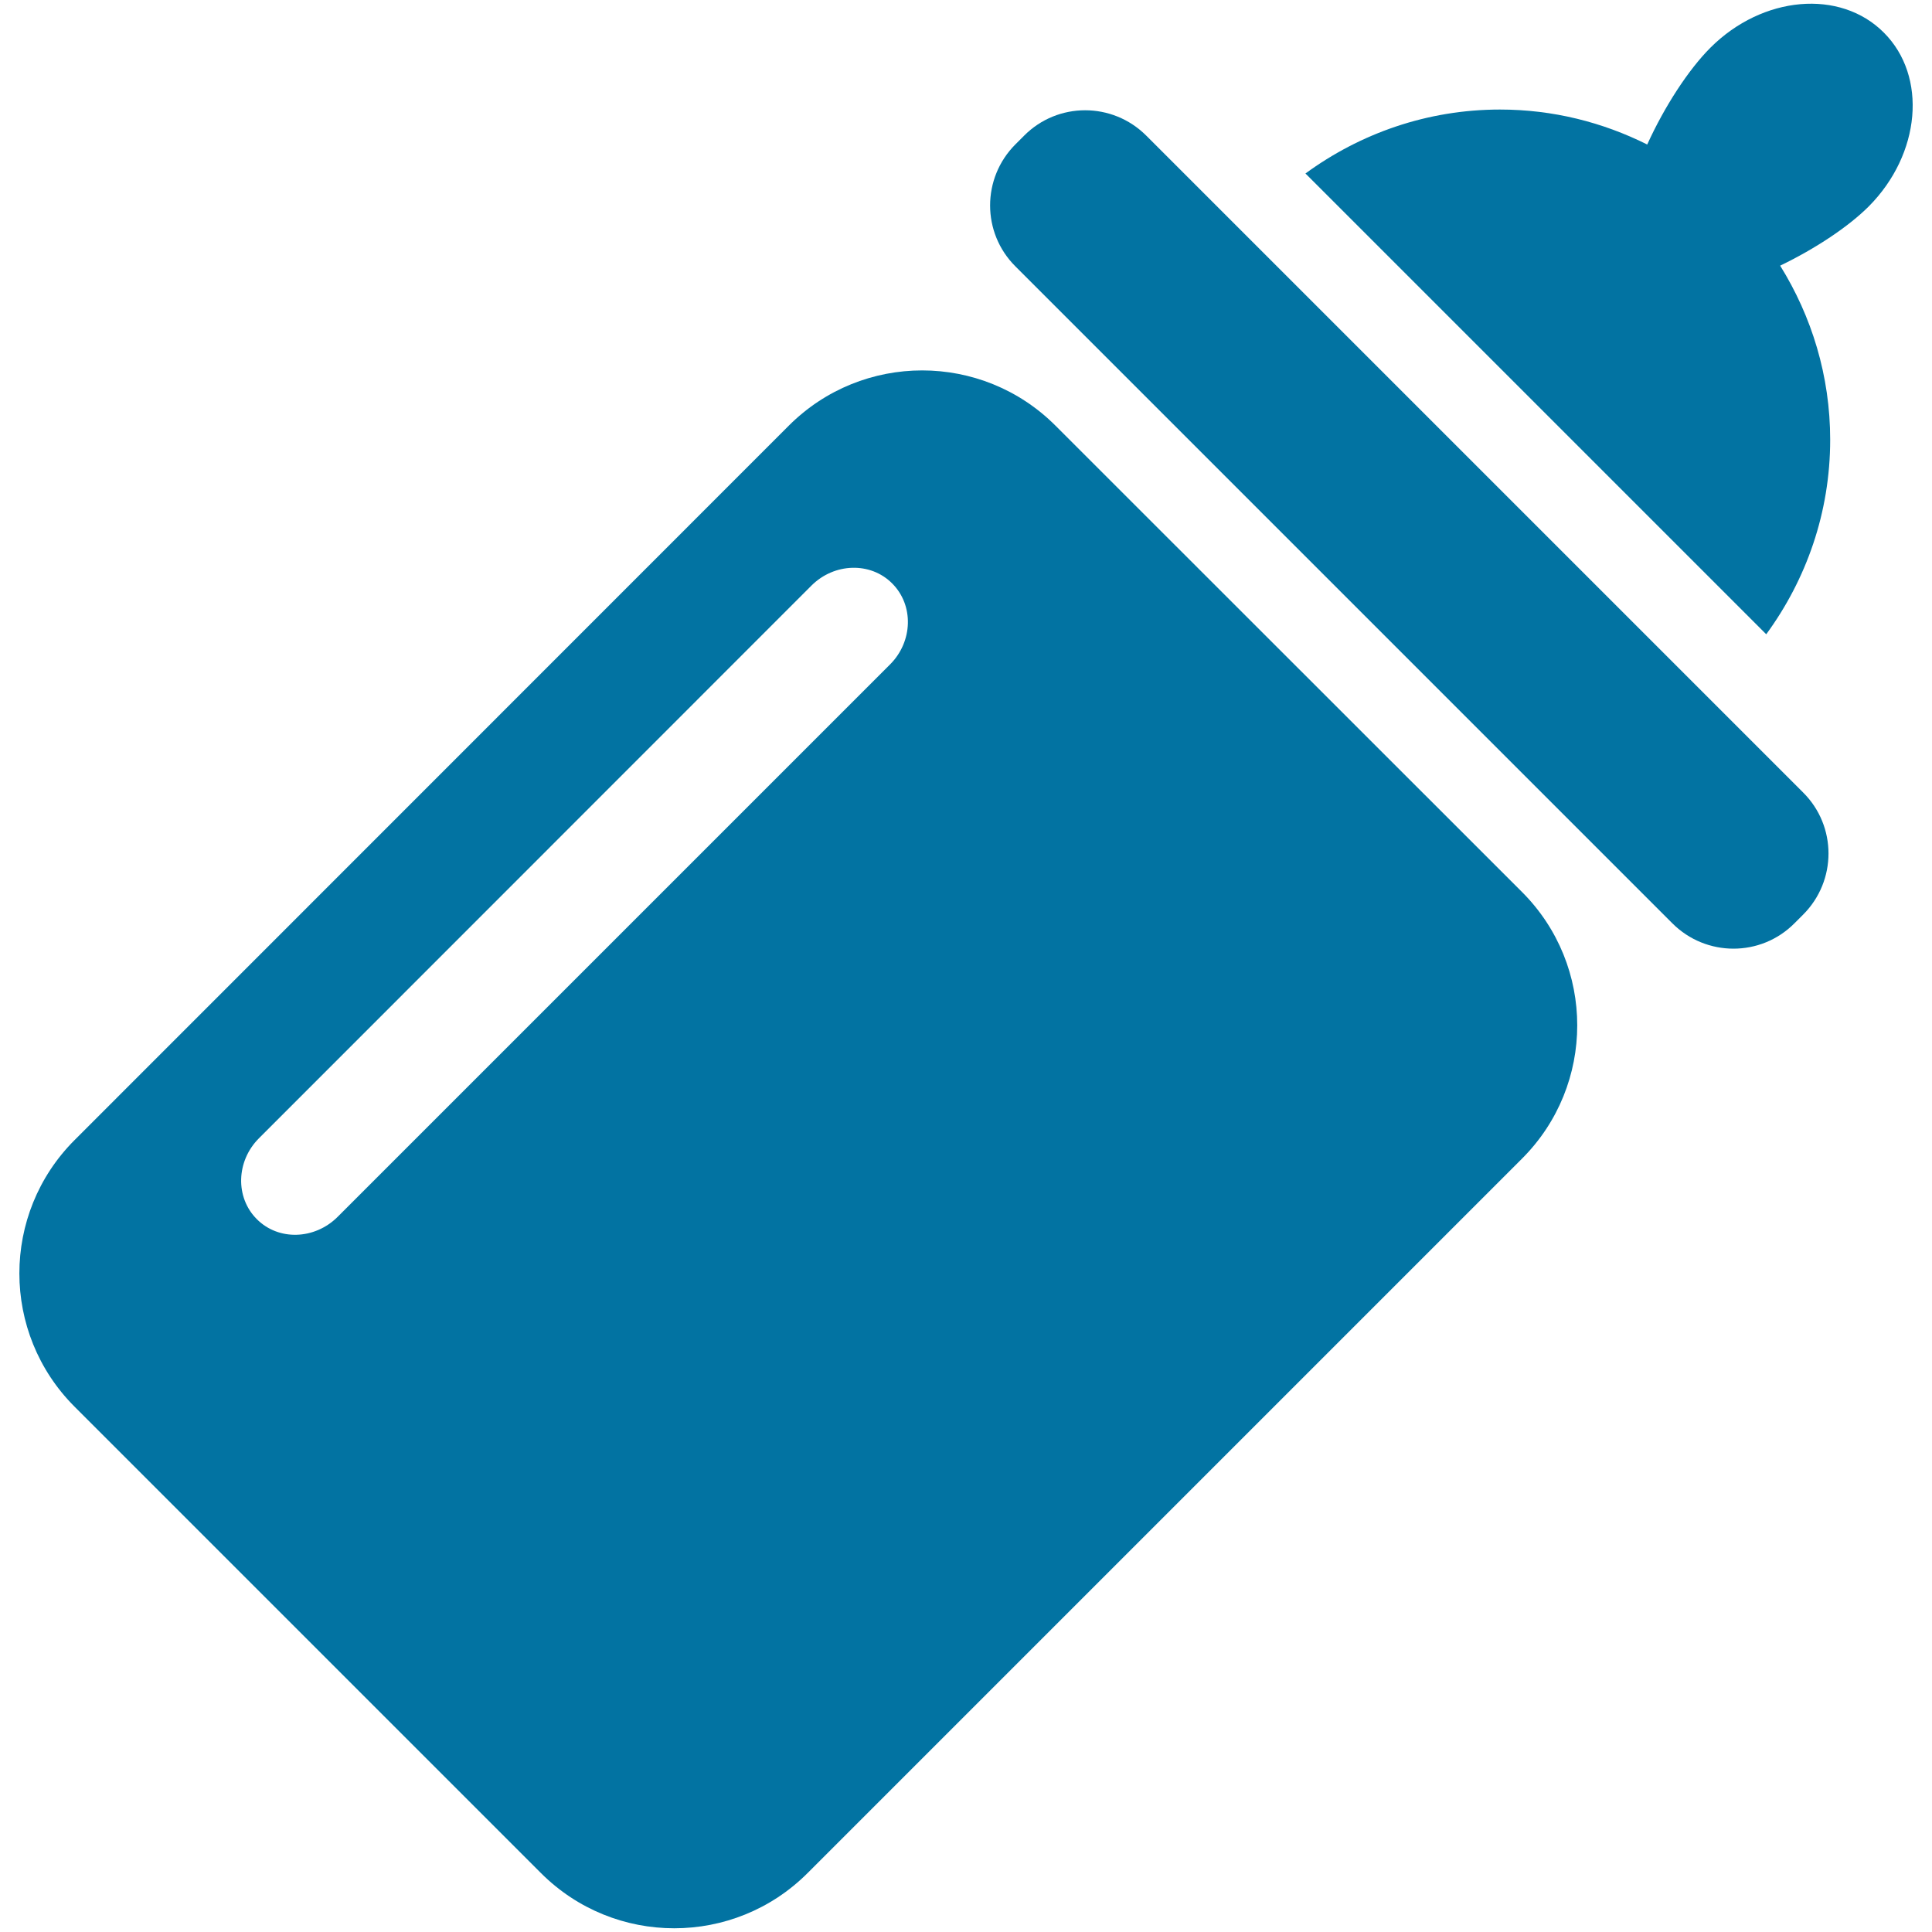
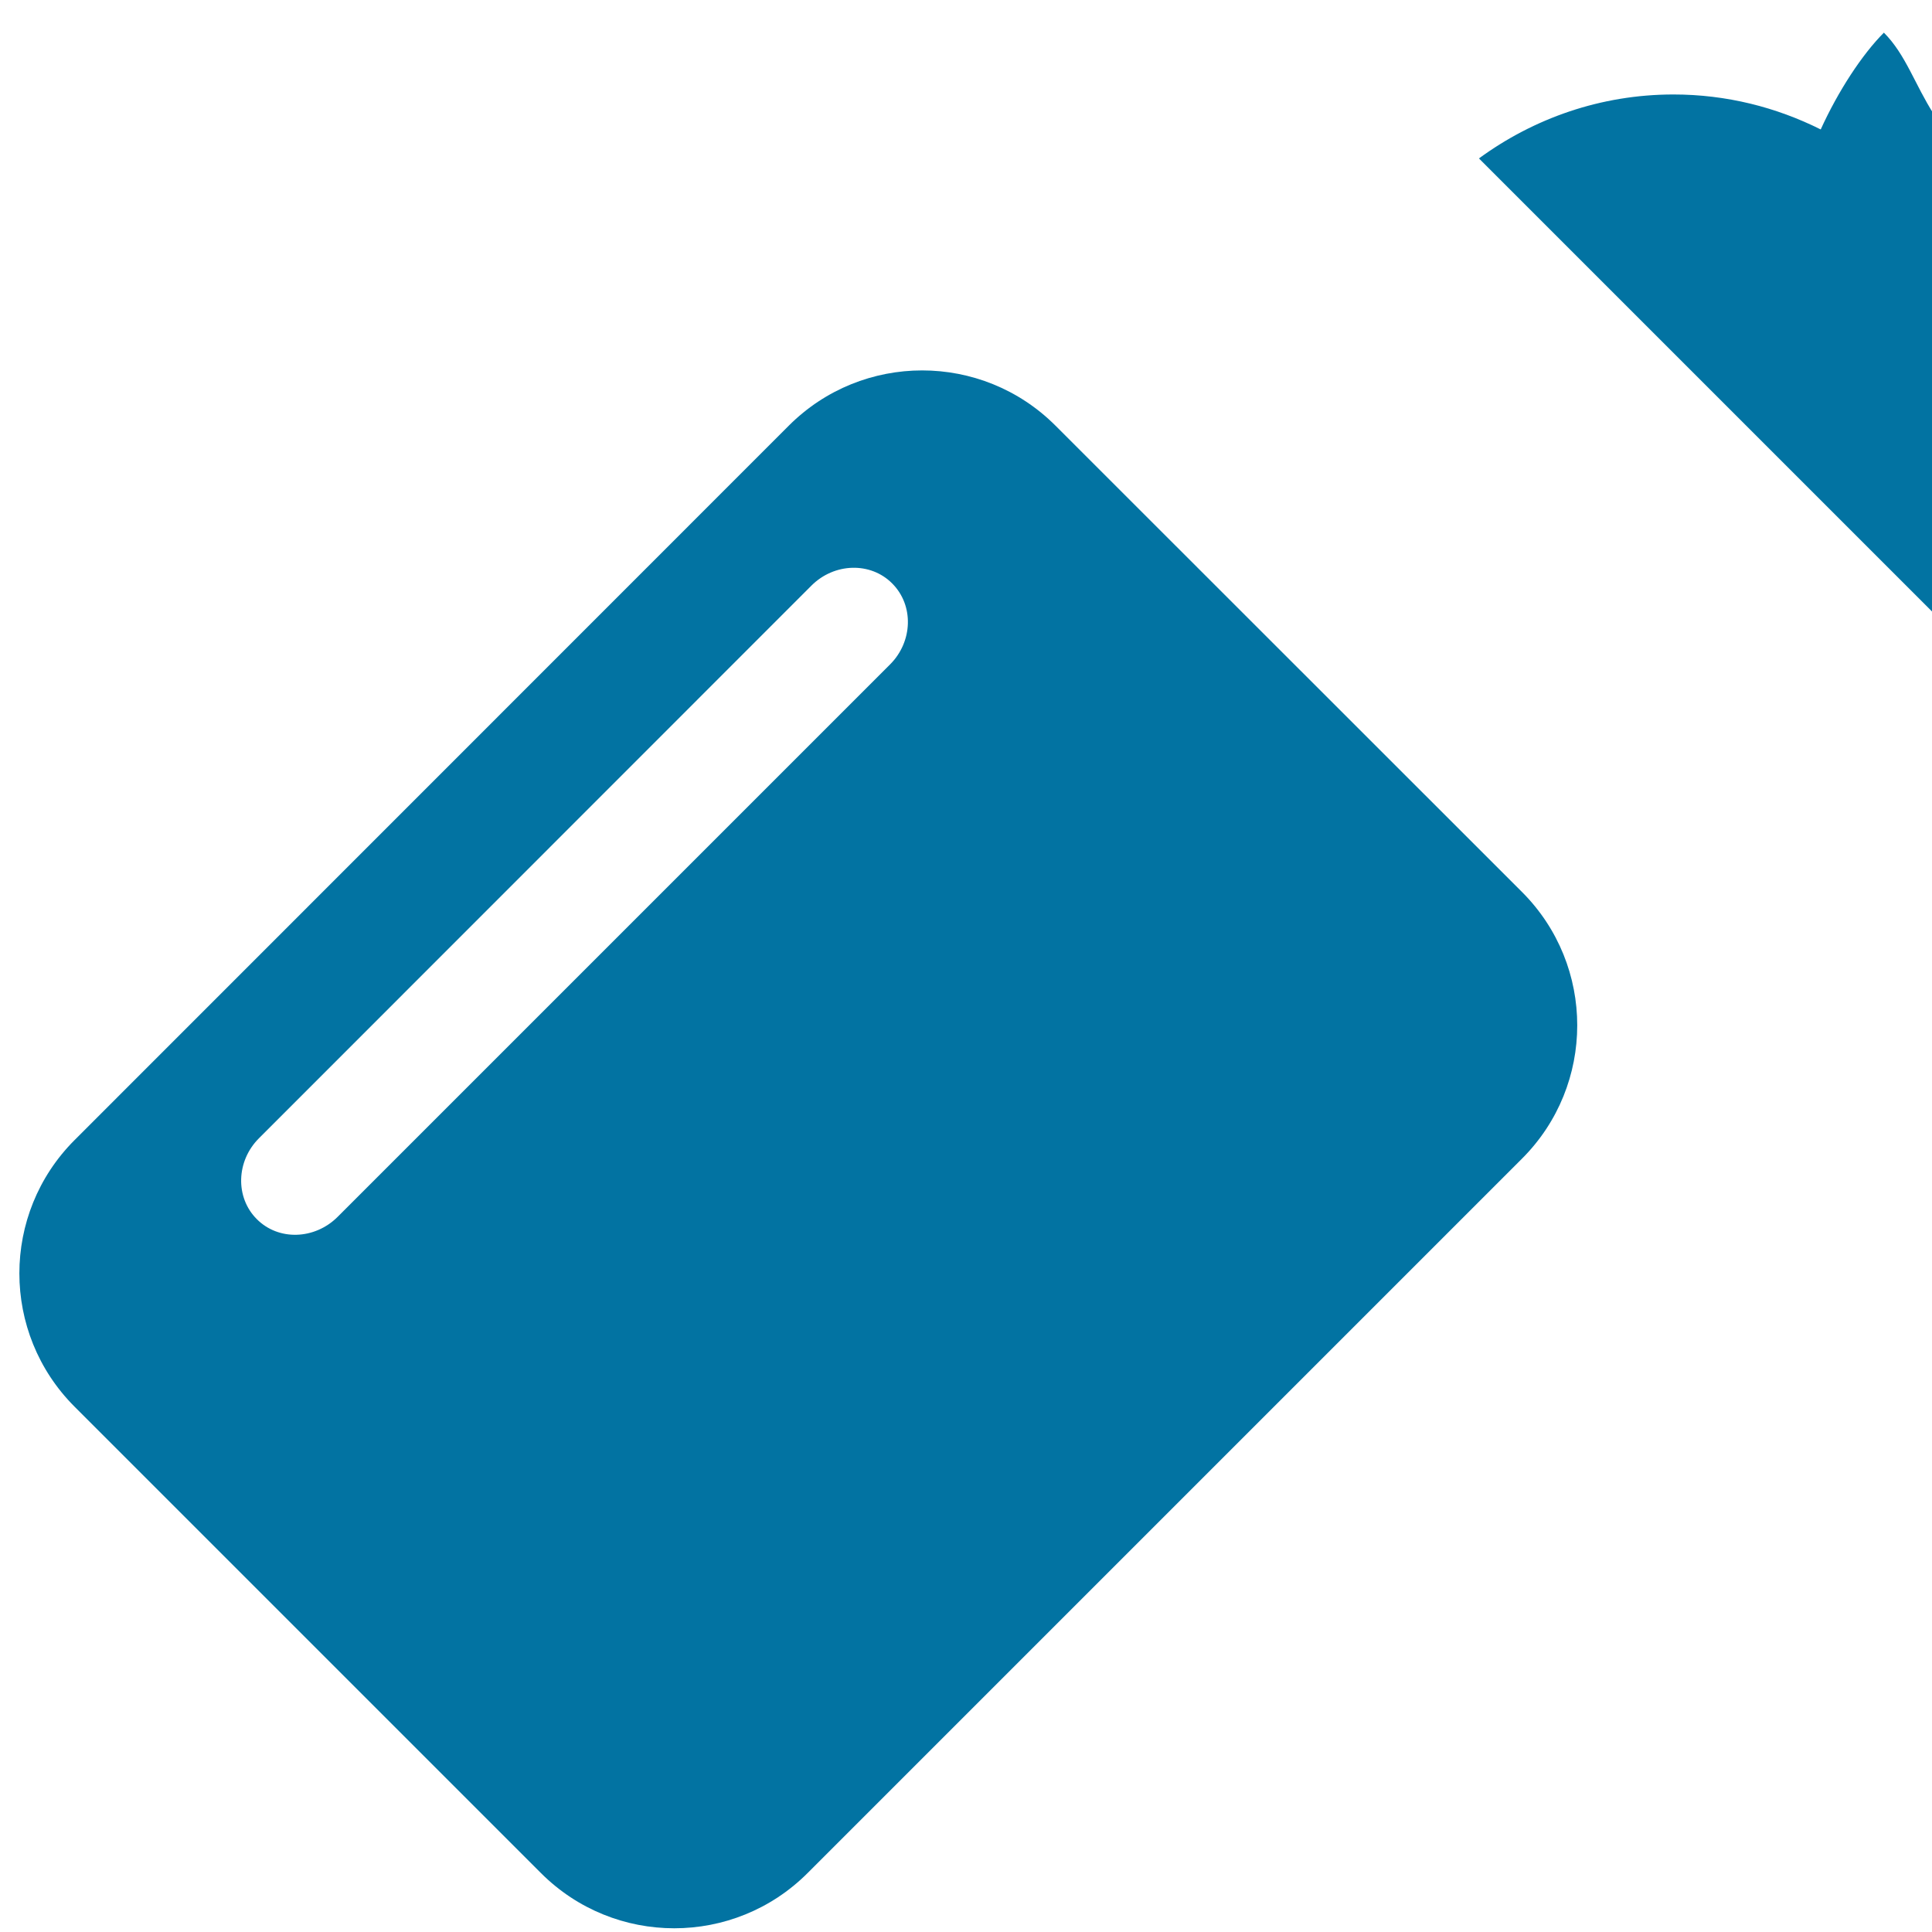
<svg xmlns="http://www.w3.org/2000/svg" viewBox="0 0 1000 1000" style="fill:#0273a2">
  <title>Bady SVG icon</title>
  <path d="M546.3,220.3c-38.1-38.1-99.9-38.1-138,0L38.6,590.1c-38.1,38.1-38.1,99.9,0,138L280,969.5c38.1,38.1,99.9,38.1,138,0l369.8-369.8c38.1-38.1,38.1-99.9,0-138L546.3,220.3z M460.7,343.9l-286,286c-11.9,11.8-30.6,12.4-41.8,1.1c-11.2-11.2-10.7-30,1.1-41.8l286-286.1c11.8-11.8,30.6-12.4,41.8-1.1C473.1,313.3,472.5,332.1,460.7,343.9z" />
-   <path d="M593.3,70.2c-17.5-17.5-45.8-17.5-63.2,0l-4.5,4.5c-17.5,17.5-17.5,45.8,0,63.2l340,340c17.5,17.5,45.8,17.5,63.2,0l4.5-4.5c17.5-17.5,17.5-45.8,0-63.2L593.3,70.2z" />
-   <path d="M975.1,16.9c-22.6-22.7-62.8-19.2-89.8,7.8c-11.3,11.3-23.7,30.3-32.7,50.1c-23-11.5-48.8-18.1-76.2-18.1c-37.7,0-72.4,12.4-100.7,33.1l238.5,238.5c20.7-28.3,33.1-63,33.1-100.7c0-33.1-9.6-63.9-25.9-90.1c18.3-8.8,35.4-20.2,45.9-30.7C994.2,79.7,997.7,39.5,975.1,16.9z" />
+   <path d="M975.1,16.9c-11.3,11.3-23.7,30.3-32.7,50.1c-23-11.5-48.8-18.1-76.2-18.1c-37.7,0-72.4,12.4-100.7,33.1l238.5,238.5c20.7-28.3,33.1-63,33.1-100.7c0-33.1-9.6-63.9-25.9-90.1c18.3-8.8,35.4-20.2,45.9-30.7C994.2,79.7,997.7,39.5,975.1,16.9z" />
</svg>